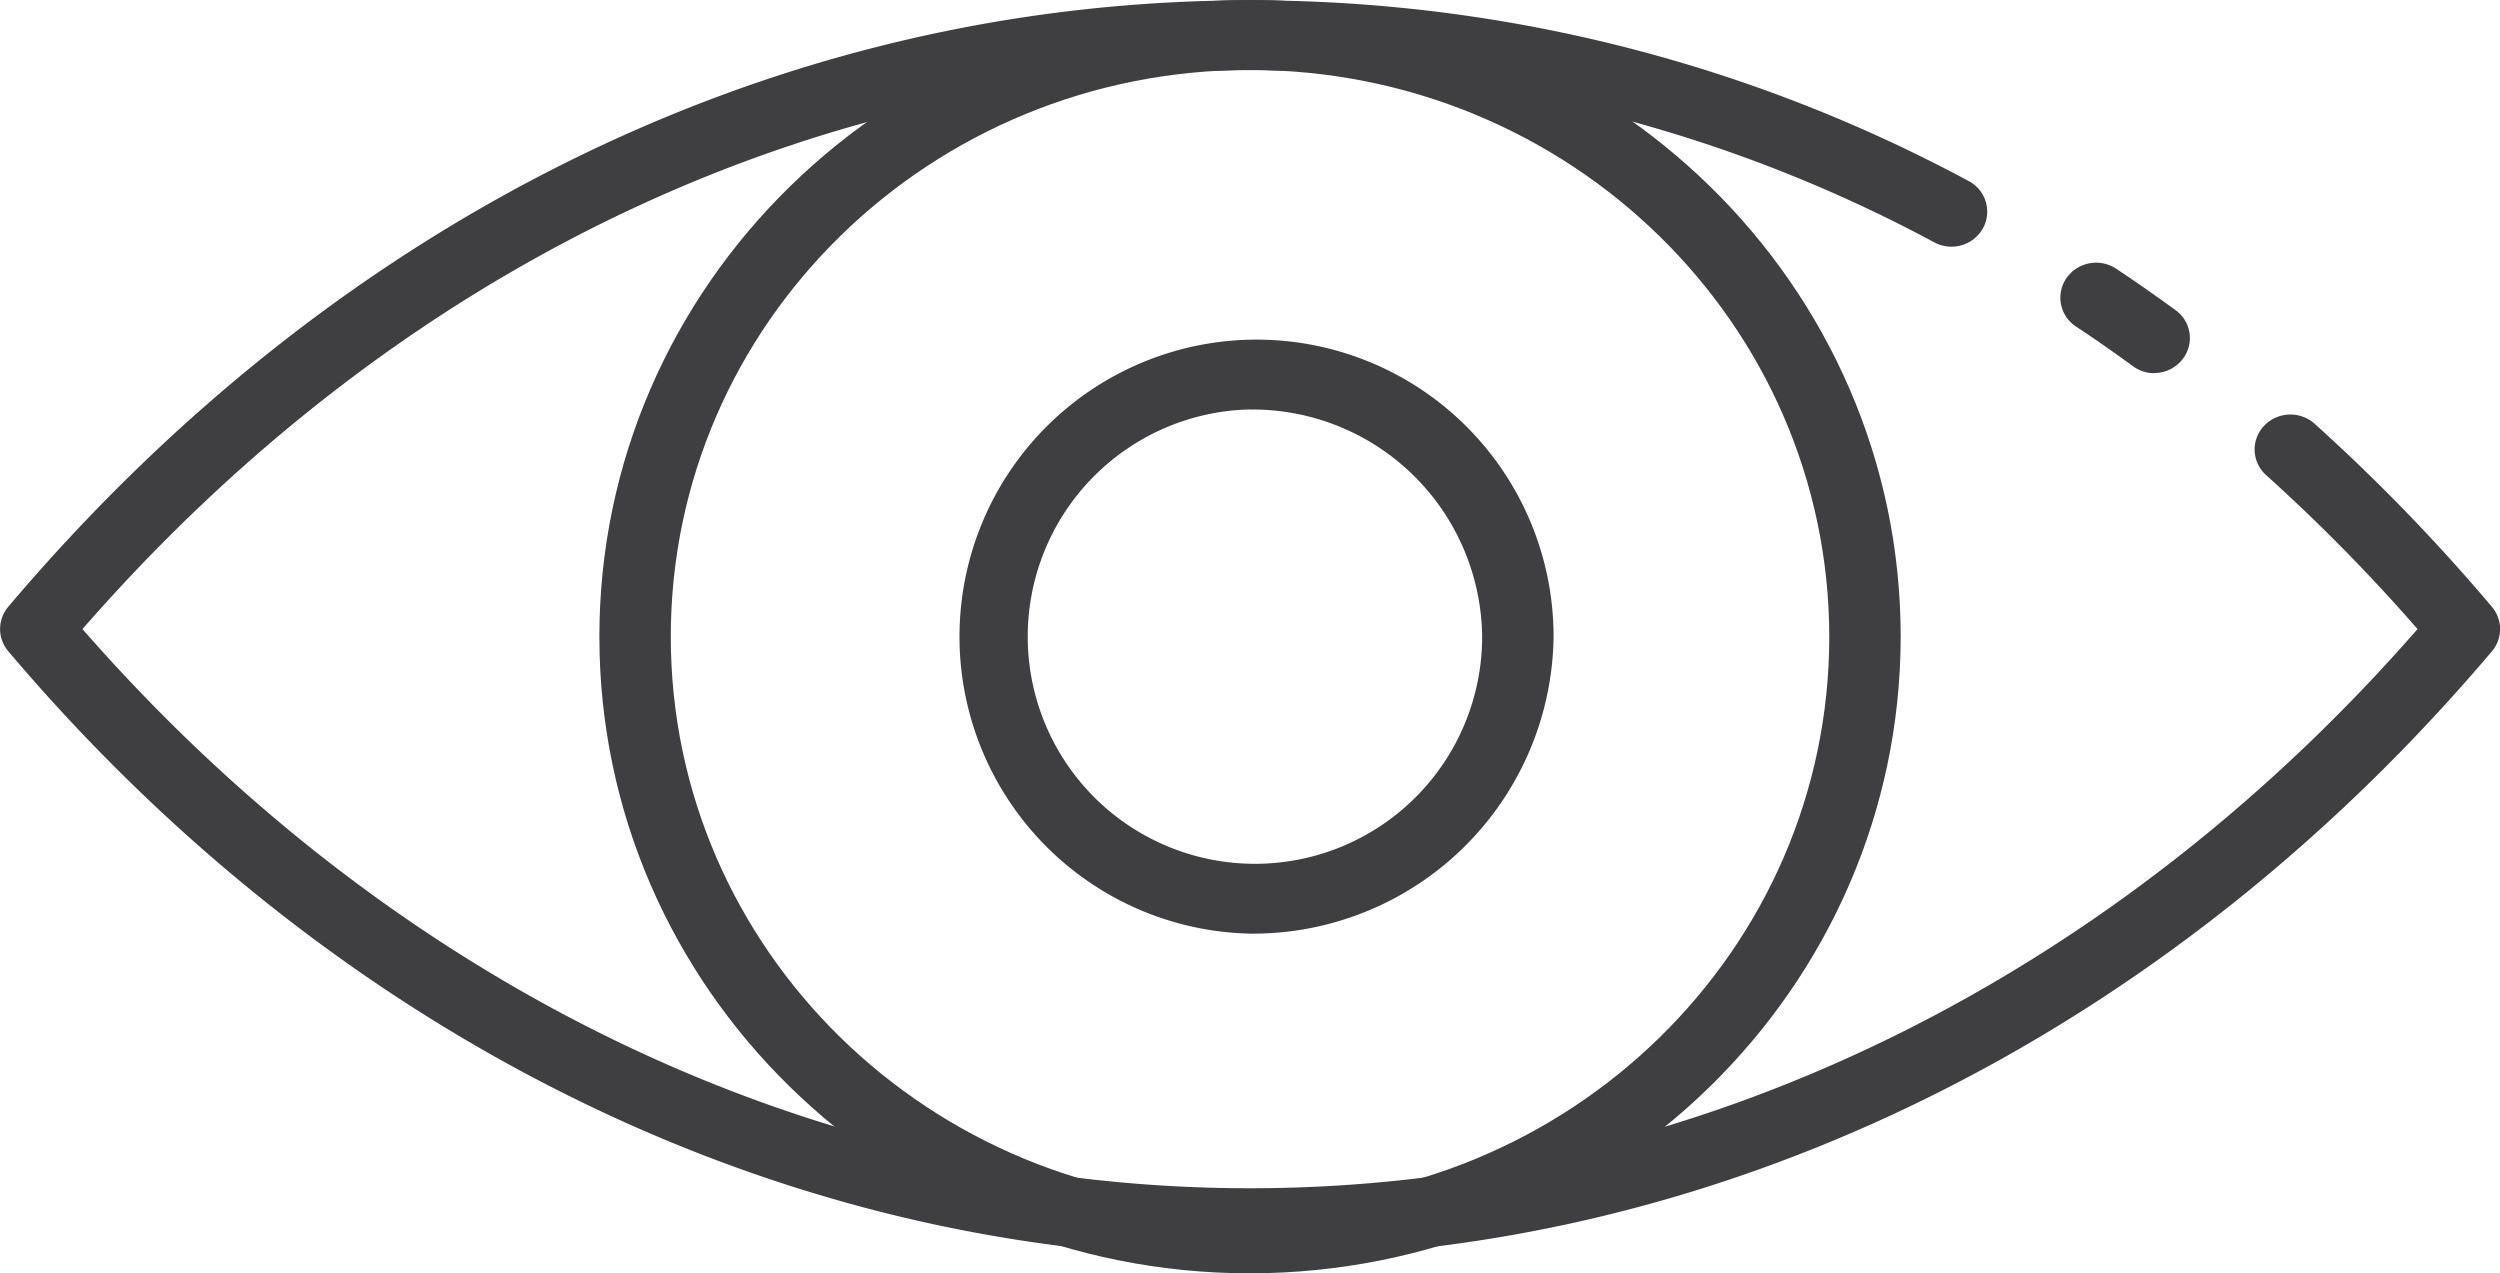
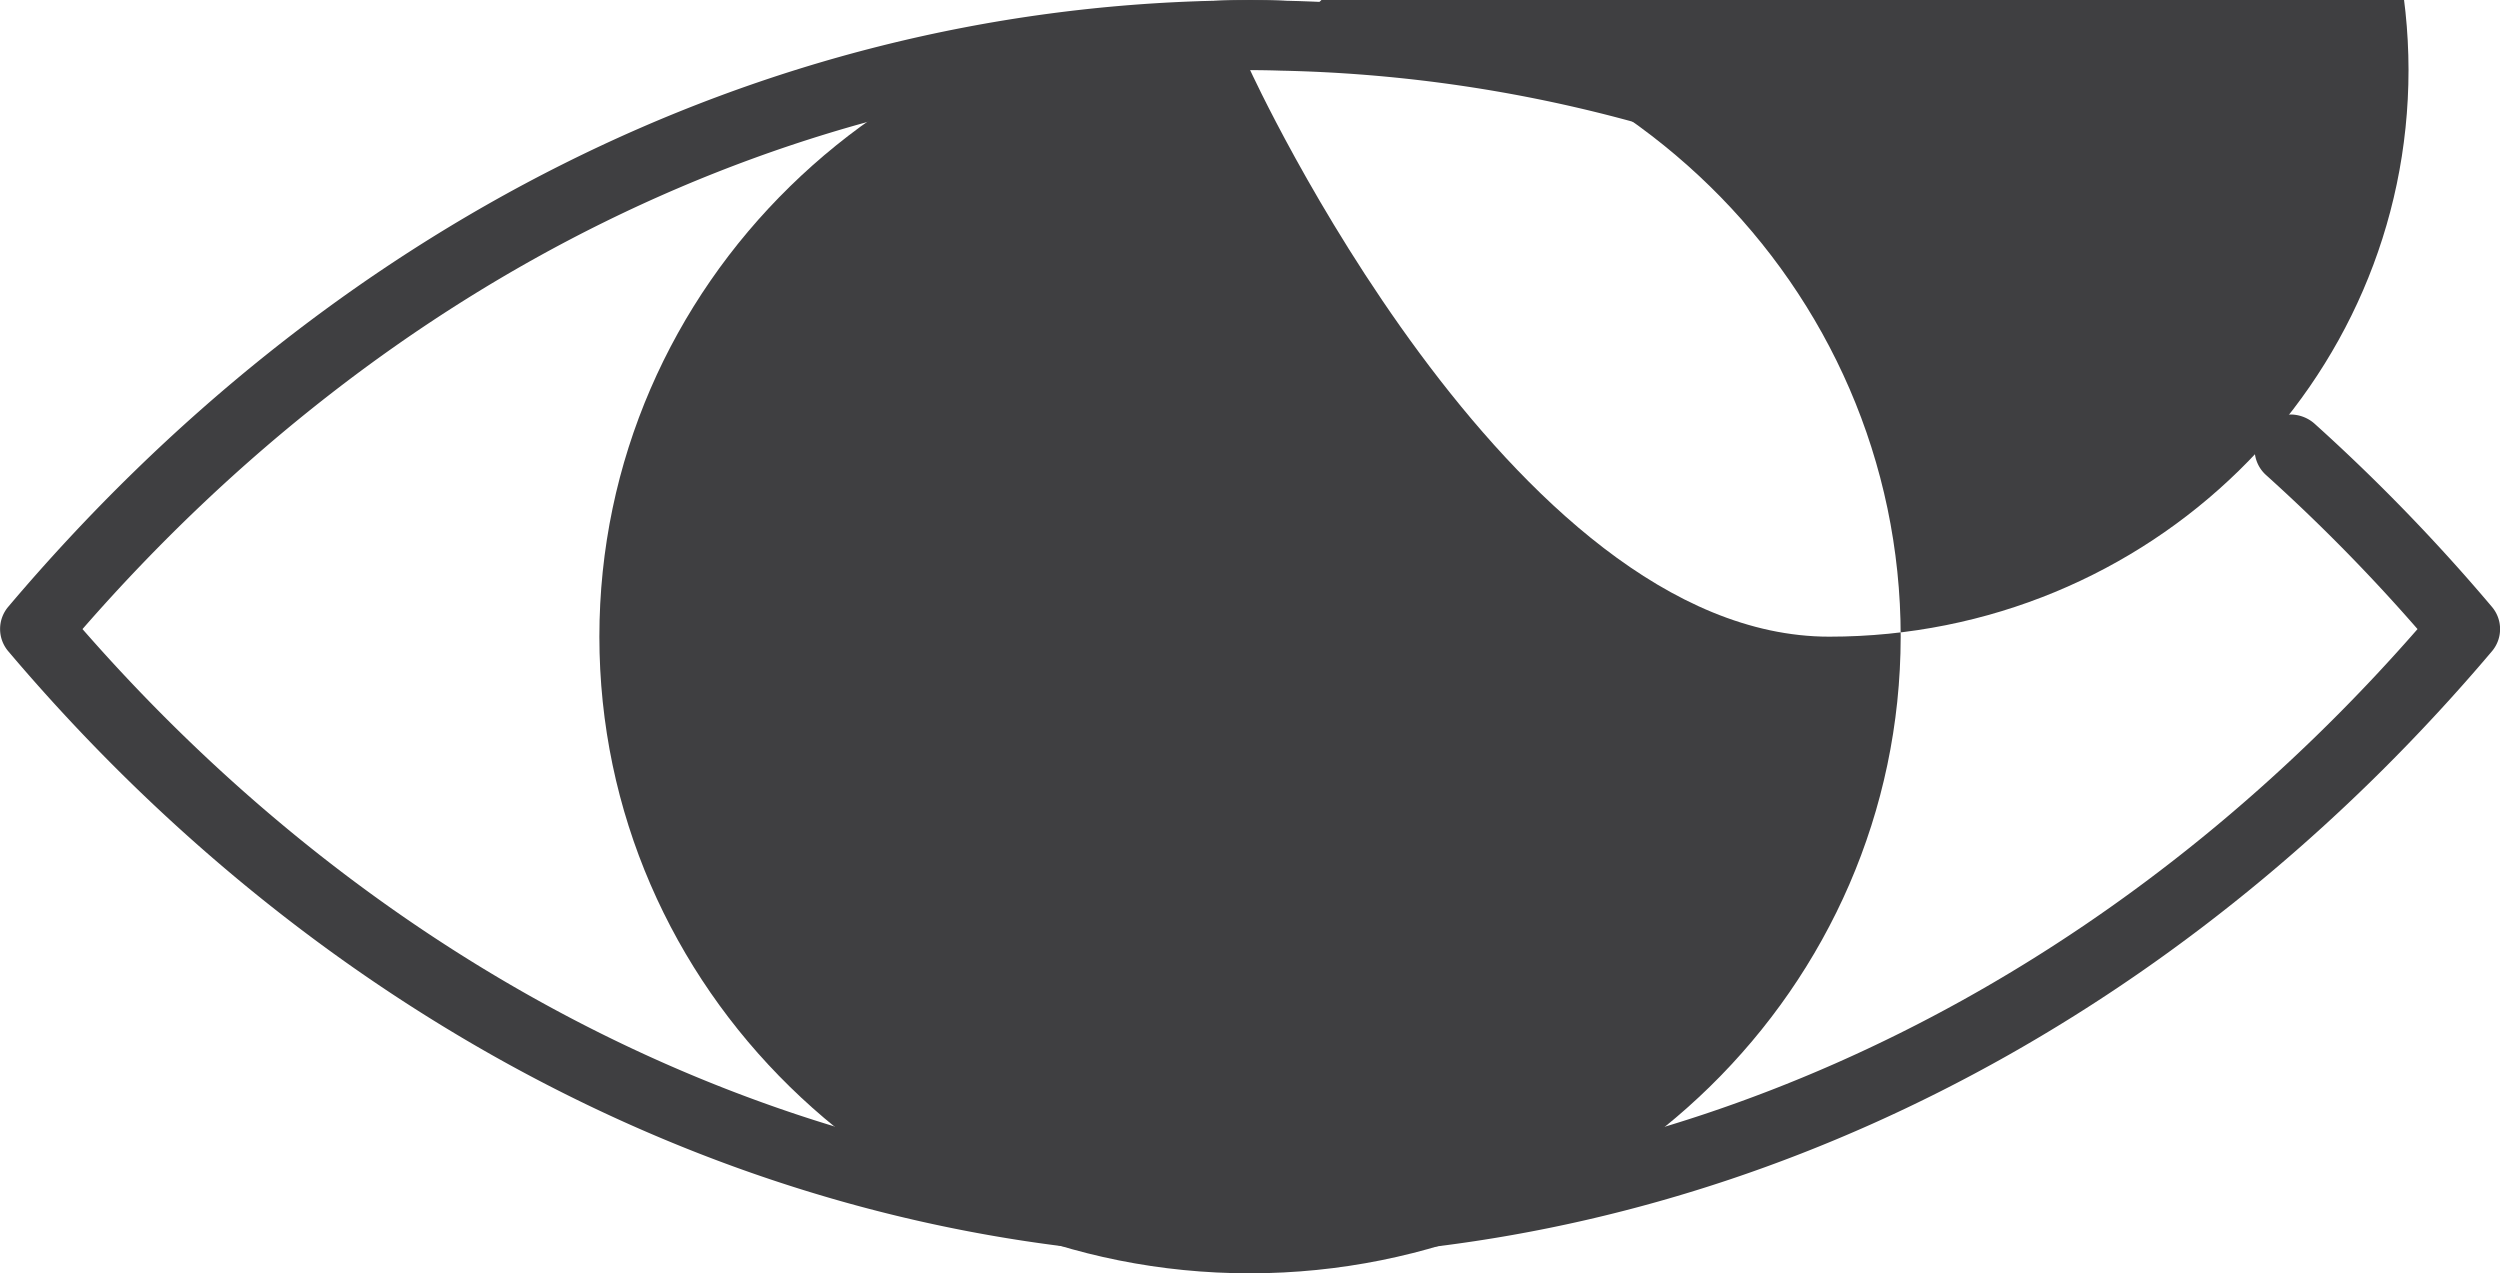
<svg xmlns="http://www.w3.org/2000/svg" id="Grupo_19643" data-name="Grupo 19643" width="123.721" height="63.015" viewBox="0 0 123.721 63.015">
  <path id="Trazado_12370" data-name="Trazado 12370" d="M417.637,188.936a1.776,1.776,0,0,1-1.05-.346c-.933-.676-1.866-1.335-2.816-1.959a1.707,1.707,0,0,1-.48-2.4,1.792,1.792,0,0,1,2.454-.47c.995.655,1.969,1.344,2.946,2.053a1.7,1.7,0,0,1,.353,2.421,1.78,1.78,0,0,1-1.414.692Z" transform="translate(-311.026 -170.466)" fill="#3f3f41" />
  <path id="Trazado_12371" data-name="Trazado 12371" d="M75.693,193.741a73.864,73.864,0,0,1-9.2-.576l-.087-.009c-19.659-2.465-38.176-12.92-52.164-29.441a1.7,1.7,0,0,1,0-2.207c15.951-18.85,37.2-29.512,59.845-29.991q1.591-.052,3.243,0a74.909,74.909,0,0,1,33.922,8.923,1.711,1.711,0,0,1,.71,2.346,1.788,1.788,0,0,1-2.4.694,71.377,71.377,0,0,0-32.331-8.5c-1.061-.035-2.029-.035-3.047,0-21.177.448-41.1,10.248-56.271,27.635,13.256,15.168,30.527,24.768,48.8,27.1a1.685,1.685,0,0,1,.248.029,70.406,70.406,0,0,0,17.462,0,1.686,1.686,0,0,1,.248-.029c18.275-2.328,35.55-11.929,48.8-27.1A88.609,88.609,0,0,0,125.983,155a1.7,1.7,0,0,1-.108-2.444,1.8,1.8,0,0,1,2.5-.105h0a92.68,92.68,0,0,1,8.774,9.06,1.7,1.7,0,0,1,0,2.207c-13.98,16.521-32.5,26.978-52.164,29.441l-.087.009a73.836,73.836,0,0,1-9.2.571Z" transform="translate(-13.831 -131.483)" fill="#3f3f41" />
-   <path id="Trazado_12372" data-name="Trazado 12372" d="M162.145,194.474c-17.784,0-32.2-14.106-32.2-31.508s14.417-31.507,32.2-31.507,32.2,14.107,32.2,31.507c-.02,17.393-14.425,31.487-32.2,31.508Zm0-59.556c-15.832,0-28.666,12.558-28.666,28.049s12.834,28.049,28.666,28.049,28.666-12.558,28.666-28.049c-.018-15.483-12.842-28.03-28.666-28.049Z" transform="translate(-100.283 -131.459)" fill="#3f3f41" />
-   <path id="Trazado_12373" data-name="Trazado 12373" d="M212.212,228.1a14.7,14.7,0,1,1,15.023-14.7h0A14.881,14.881,0,0,1,212.212,228.1Zm0-25.941A11.244,11.244,0,1,0,223.7,213.4,11.367,11.367,0,0,0,212.212,202.163Z" transform="translate(-150.351 -181.896)" fill="#3f3f41" />
+   <path id="Trazado_12372" data-name="Trazado 12372" d="M162.145,194.474c-17.784,0-32.2-14.106-32.2-31.508s14.417-31.507,32.2-31.507,32.2,14.107,32.2,31.507c-.02,17.393-14.425,31.487-32.2,31.508Zm0-59.556s12.834,28.049,28.666,28.049,28.666-12.558,28.666-28.049c-.018-15.483-12.842-28.03-28.666-28.049Z" transform="translate(-100.283 -131.459)" fill="#3f3f41" />
</svg>